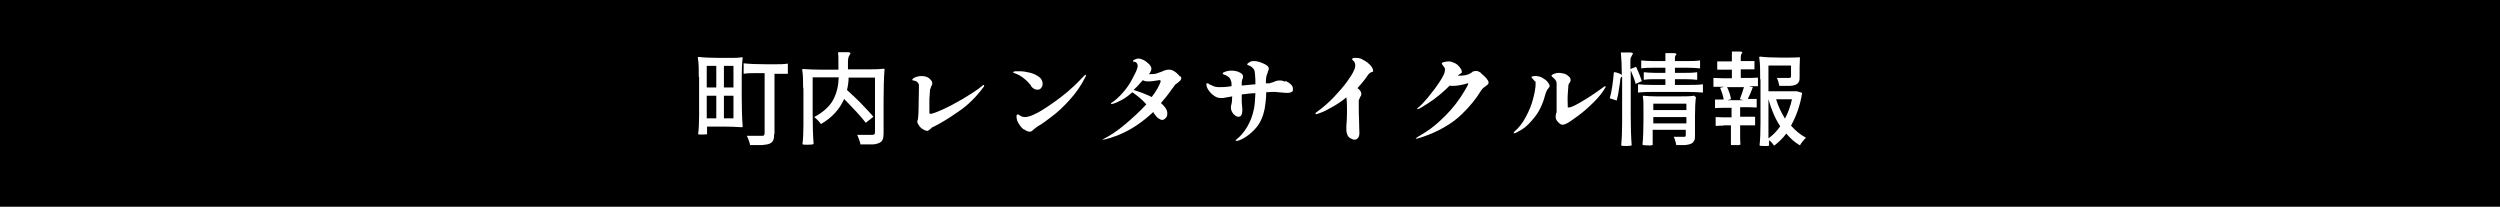
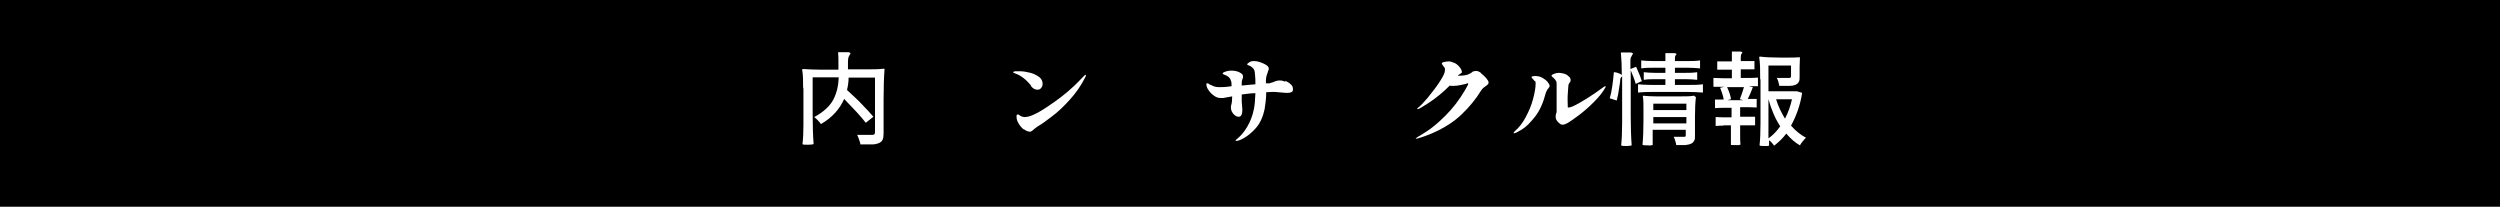
<svg xmlns="http://www.w3.org/2000/svg" version="1.1" viewBox="0 0 786 65">
  <defs>
    <style> .cls-1 { fill: #fff; } </style>
  </defs>
  <g>
    <g id="_レイヤー_2">
      <g id="_レイヤー_5">
        <g>
          <rect width="786" height="65" />
          <g>
-             <path class="cls-1" d="M219.7,24.2c0-2.4,0-4.4-.3-6,0-.2,0-.3.3-.3,1.7.2,3.9.3,6.7.3h3.4c1.3,0,2.4,0,3.4-.2.2,0,.3,0,.3.2-.2,1.6-.3,3.6-.3,6v6.1c0,3.7.1,6.9.3,9.5,0,.1-.1.2-.3.2-1.6-.1-3.4-.2-5.4-.2h-5.5v1.2c0,.4,0,.8,0,1.2,0,0-.5.1-1.3.1s-1.4,0-1.5-.1c.2-1.6.3-3.6.3-6v-12h0ZM225.2,27.5v-6.8h-3v6.8h3ZM225.2,37.2v-7.1h-3v7.1h3ZM227.6,20.7v6.8h3v-6.8h-3ZM227.6,30.1v7.1h3v-7.1s-3,0-3,0ZM243.4,42.1c0,.9-.1,1.6-.3,2-.2.5-.6.8-1.2,1.1-.5.2-1.3.3-2.2.4-.9,0-2.2,0-3.9,0,0-.4-.2-.9-.4-1.5s-.4-1-.6-1.4c1.4,0,2.4,0,2.9,0h1.9c.3,0,.5,0,.6-.2s.2-.3.2-.6v-18.9h-3.3c-1,0-2.1,0-3.3.2,0-.1,0-.6,0-1.6s0-1.6,0-1.7c1.7.2,4,.3,6.9.3h3.5c1,0,2.2,0,3.5-.2,0,0,0,.6,0,1.6s0,1.5,0,1.6c-.5,0-1.2,0-2.1,0h-2.1v19Z" />
            <path class="cls-1" d="M252.5,27.9c0-2.4,0-4.4-.3-6,0-.1,0-.2.3-.2,1.6.1,3.4.2,5.5.2h5.6v-2.7c0-.8,0-1.7-.1-2.8h.9c.8,0,1.5,0,2.1,0,.6,0,.9.2.9.4-.3.4-.4.8-.6,1.1-.1.3-.2.8-.2,1.4v2.5h5.6c2.1,0,4,0,5.6-.2.2,0,.3,0,.3.2-.2,2.6-.3,5.8-.3,9.5v10.6c0,.9-.1,1.6-.3,2-.2.5-.6.8-1.2,1.1-.5.2-1.2.4-2.1.4s-2.1,0-3.7,0c0-.4-.2-.9-.4-1.5-.2-.6-.4-1.1-.6-1.5,1.3,0,2.5,0,3.6,0h1.2c.3,0,.5-.1.6-.2.1-.1.2-.3.2-.6v-17.2h-8.3c0,1.3-.2,2.6-.5,3.9,1.6,1.5,3.2,2.9,4.7,4.5s2.7,2.8,3.6,3.9l-2.4,1.9c-.7-.9-1.6-2-2.9-3.4-1.2-1.3-2.6-2.7-3.9-4.1-1.4,3.2-3.8,5.9-7.3,7.9-.2-.3-.5-.7-.9-1.1-.4-.4-.8-.8-1.2-1.1,2.9-1.6,4.9-3.4,6-5.5s1.6-4.4,1.7-7h-8.2v11.5c0,3.7.1,6.9.3,9.5-.2.1-.8.2-1.8.2s-1.6,0-1.7-.2c.2-1.6.3-3.6.3-6v-11.9h0Z" />
-             <path class="cls-1" d="M290.1,40.6c-.5-.3-.9-.7-1.2-1.2-.3-.4-.5-.8-.5-1.1s0-.4.2-.8c0-.3.2-1.5.2-3.6,0-2.1.1-3.9.1-5.5s0-1.2,0-1.6-.2-.7-.5-1c-.3-.3-.7-.4-1.2-.5-.3,0-.4-.1-.4-.2,0-.1.1-.3.4-.5.3-.2.7-.4,1.1-.5.5-.1.9-.2,1.4-.2s1.2.1,1.7.3.9.5,1.2.9c.3.3.5.7.5,1s0,.6-.3,1c-.2.5-.3.9-.4,1.1,0,.4-.1,1.4-.2,3,0,1.6,0,2.7,0,3.4s0,.7,0,.9c0,.2.2.3.3.3.5,0,1.7-.4,3.7-1.3,2-.9,4.1-2,6.5-3.4,2.3-1.4,4.4-2.7,6.1-4.1.2-.2.3-.3.5-.3s.1,0,.1.2,0,.3-.2.5c-2.3,3.1-4.9,5.7-7.9,7.7-3,2.1-5.5,3.6-7.5,4.6-.5.2-.9.4-1.1.7-.3.2-.4.3-.5.4-.2.1-.3.2-.4.3s-.2,0-.4,0c-.4,0-.8-.2-1.3-.5h0Z" />
            <path class="cls-1" d="M324.1,26.8c-1.6-1.9-3.2-3.1-4.9-3.7-.5-.2-.7-.3-.7-.4s.2-.2.7-.3c.5,0,1,0,1.4,0,1.1,0,2.2.2,3.4.5,1.1.3,2,.8,2.7,1.3s1.1,1.3,1.1,2.1-.2,1-.5,1.4-.7.5-1.2.5c-.7,0-1.4-.4-2-1.2h0ZM322,40.8c-.7-.5-1.2-1.1-1.7-1.9s-.7-1.5-.7-2.2.1-.7.4-.7.3,0,.5.2c.5.4,1.1.6,1.7.6,1.3,0,3.3-.8,5.8-2.4s5.1-3.4,7.7-5.6c1.3-1.1,2.7-2.4,4.2-4,.8-.9,1.3-1.3,1.4-1.3s.1,0,.1.2,0,.3-.2.6c-1.3,2.6-2.9,4.9-4.9,7.1-2,2.2-3.9,4-5.7,5.3-1.8,1.4-3.2,2.4-4.3,3-.4.3-.8.6-1.2.9-.5.5-.9.8-1.3.8-.6,0-1.3-.3-1.9-.8h0Z" />
-             <path class="cls-1" d="M371.1,23.9c.2.3.3.5.3.7s-.1.5-.3.7c-.2.2-.5.4-.8.7-.3.2-.5.4-.7.5-.1.1-.3.3-.4.5s-.4.5-.6.8c-1.4,2-2.6,3.5-3.6,4.6,1.3,1.1,2,2.2,2,3.2s-.2,1.1-.5,1.5c-.4.4-.7.6-1.1.6s-.7-.2-1.2-.5-.9-.9-1.5-1.7c0,0,0,0,0-.1,0,0,0-.1-.1-.2-3.3,3.1-6.8,5.5-10.6,7.1-.9.4-1.9.7-3.1,1.1s-1.8.5-2.1.5-.2,0-.2,0c0,0,.2-.2.5-.3,1.8-.9,4-2.3,6.5-4.4s4.8-4.2,6.8-6.4c-1.3-1.5-2.8-2.7-4.4-3.8-1.1,1-2.2,1.8-3.1,2.3-1,.5-1.7.9-2.3,1.1-.6.2-.9.3-1.1.3s-.2,0-.2-.1,0-.2.2-.3c1.4-.9,2.6-2.1,3.8-3.5s2.1-2.8,2.8-4.2c.7-1.3,1.2-2.3,1.4-3,.1-.4.2-.6.2-.8,0-.4-.1-.7-.3-1-.2-.2-.5-.4-.8-.4-.3,0-.4,0-.4-.2,0-.2.2-.3.6-.5.4-.2.8-.3,1.1-.3.5,0,1.1.2,1.7.5s1.2.8,1.7,1.3c.5.5.7,1,.7,1.4s-.2.9-.6,1.5l-.2.2c.1,0,.3,0,.6,0,.6,0,1.2,0,1.8-.2s1.2-.4,1.7-.6c.8-.4,1.5-.6,2.2-.6s.9.1,1.3.3c.4.2.9.5,1.3.9.4.4.7.7.9,1h0ZM359.1,29.2c1,.4,2,.8,3,1.3,1.4-1.8,2.3-3.4,2.8-4.8,0,0,0-.1,0-.2,0-.2-.1-.3-.3-.3s-.3,0-.8.1c-1.2.2-2.1.3-2.7.3-.8,0-1.4-.1-1.8-.4-.9,1.1-1.9,2.1-2.9,3.1.7.2,1.6.5,2.7.9h0Z" />
            <path class="cls-1" d="M404.1,25.4c.6.3,1.2.6,1.7,1.1.5.4.7.9.7,1.5s-.1.8-.4.9c-.3.2-.7.3-1.2.3s-.9,0-1.8-.1c-1.2-.1-2-.2-2.3-.2-.5,0-1.4,0-2.7.1,0,2.2-.3,3.9-.5,5.3-.5,2.4-1.4,4.4-2.7,5.9-1.3,1.5-2.6,2.5-3.8,3.2s-2,.9-2.4.9-.2,0-.2-.1c0-.1.1-.3.4-.5,1.1-.9,2.2-2.1,3.2-3.8s1.7-3.5,2.1-5.5c.3-1.3.4-3,.5-5.1-1.3,0-2.8.2-4.3.4v2.3c0,0,.2,2.5.2,2.5,0,1.4-.4,2.2-1.1,2.2s-.9-.2-1.3-.5c-.4-.3-.7-.7-.9-1.1s-.3-.8-.3-1.2,0-.6.1-.9c.2-.6.3-1.5.3-2.7h0c-1.2.2-2.2.4-2.8.5-.3,0-.5,0-.9,0-.7,0-1.3-.2-2-.7-.7-.5-1.2-1-1.7-1.7s-.7-1.3-.7-1.8,0-.4.3-.4.3,0,.6.3c.7.3,1.2.5,1.6.7.4.1.9.2,1.4.2.8,0,2.1,0,4-.3,0-.8,0-1.4-.2-1.7-.2-.9-.9-1.5-2-1.9-.4-.1-.6-.3-.6-.4,0-.2.3-.4.9-.6.6-.2,1.2-.3,1.7-.3.9,0,1.8.1,2.6.5s1.2.7,1.2,1.3,0,.5-.2.9c-.1.4-.2.7-.2.9v1.1c1.2-.1,2.7-.3,4.3-.4,0-1.1,0-2-.1-2.8s-.1-1.3-.2-1.5c-.1-.4-.4-.7-.7-1-.3-.3-.7-.5-1-.6-.4-.1-.6-.3-.6-.4s.3-.4.8-.7,1-.3,1.4-.3c.9,0,1.9.3,3,.8s1.6,1,1.6,1.5,0,.4-.2.8c-.2.6-.3,1.1-.5,1.5-.1.5-.2,1-.2,1.5v.9h1.2c.3-.2.6-.2.9-.3.3-.1.4-.2.5-.2.6-.3,1.2-.4,1.8-.4s1,.1,1.7.4h0Z" />
-             <path class="cls-1" d="M429.1,19.1c.8.5,1.4,1,1.9,1.6s.7,1.1.7,1.5,0,.4-.3.4c-.1,0-.2.1-.4.2-.2,0-.3.2-.5.3-.1.1-.3.3-.5.6-1,1.5-2.1,2.8-3.2,4,.4.3.7.6.9.9.2.3.3.6.3.9s0,.5-.2.7c-.1.2-.2.4-.2.4-.2.4-.3.7-.4.9,0,.2,0,.9,0,2s0,2.5.1,4.7c0,1.9.1,3,.1,3.5,0,.7-.1,1.2-.4,1.6-.3.4-.6.6-1.1.6s-.5,0-.8-.2c-.7-.2-1.1-.6-1.4-1.1-.2-.5-.4-1.1-.4-1.8s0-.6,0-1.3c.1-1.1.2-2.5.2-4.2s0-3.5-.2-4.7c-1.4,1.2-2.8,2.1-4.2,2.9-1.4.8-2.5,1.4-3.5,1.8s-1.6.6-1.8.6-.2,0-.2-.2.1-.3.4-.5c2.1-1.5,3.9-3.1,5.5-4.8,1.6-1.7,2.9-3.2,4-4.7,1-1.4,1.8-2.6,2.2-3.6.3-.6.4-1.1.4-1.6s-.2-1.1-.6-1.4c-.3-.2-.4-.4-.4-.5,0-.3.4-.4,1.3-.4s1.6.2,2.3.7h0Z" />
            <path class="cls-1" d="M465.6,23c.6.5,1.2,1,1.7,1.6s.7,1,.7,1.3,0,.4-.2.6-.3.3-.6.5c-.6.4-1.1.8-1.5,1.4-1.7,2.8-3.8,5.3-6.2,7.6-2.4,2.3-5.4,4.2-9,5.8-.9.4-1.9.8-3.1,1.2-1.1.4-1.9.6-2.1.6s-.2,0-.2,0c0-.1.2-.3.7-.6.1,0,1-.6,2.6-1.6s3.6-2.6,6-5c2.4-2.4,4.4-5,6.1-7.9.7-1.2,1.1-1.9,1.1-2.1s0-.2-.1-.2-.1,0-.2,0c-.4.2-1,.3-1.9.5s-1.7.3-2.4.3-.9,0-1.2-.1c-1.9,1.9-4.1,3.8-6.7,5.5-1.9,1.2-3,1.9-3.3,1.9s-.2,0-.2-.1,0-.2.3-.4c.8-.6,1.8-1.7,3-3.1,1.2-1.5,2.4-3,3.4-4.5,1-1.5,1.7-2.7,1.9-3.5,0-.3.1-.5.1-.8s0-.5-.2-.7c-.1-.2-.3-.4-.5-.7s-.3-.4-.3-.5c0-.2.2-.4.7-.5.5-.1,1-.2,1.5-.2s1.1.2,1.8.5,1.2.8,1.6,1.3.7,1,.7,1.5,0,.3-.1.3c0,0-.2.2-.4.3-.3.2-.6.4-.8.6h0c0,0,.4,0,.4,0,1.6,0,2.7-.2,3.5-.7.2-.1.4-.2.6-.4s.4-.3.6-.3.4-.1.7-.1c.4,0,1,.2,1.6.7h0Z" />
            <path class="cls-1" d="M475.9,41.7c0,0,.1-.2.3-.4,1.3-1.1,2.5-2.6,3.5-4.5,1-1.9,1.8-3.7,2.3-5.7.5-1.9.8-3.5.8-4.8s0-.5-.2-.7c-.1-.2-.4-.4-.6-.7,0,0-.1-.1-.3-.3-.1-.1-.2-.3-.2-.4s.4-.3,1.2-.3,1.7.2,2.3.6c.7.4,1.2.8,1.6,1.3s.6.9.6,1.2,0,.3-.2.5c-.1.1-.2.2-.2.3-.4.4-.6.9-.8,1.4-.8,3.1-1.9,5.6-3.4,7.5s-2.8,3.2-4.1,4-2.1,1.2-2.5,1.2-.1,0-.1,0h0ZM490.3,38.8c-.2-.2-.6-.5-.9-1-.2-.3-.3-.6-.3-1s0-.9.3-1.5c0-.1,0-.5,0-1v-3c0-.7,0-1.3,0-1.7v-1.9c0-.5,0-1,0-1.5,0-.5-.2-.8-.4-1.1-.2-.3-.5-.5-.8-.8-.3-.2-.4-.4-.4-.5,0-.2.3-.4.8-.6s1.1-.3,1.5-.3,1.2.1,1.8.3,1,.5,1.4.9c.4.3.5.7.5,1.1s-.1.5-.3.8c-.3.3-.4.7-.4.9,0,.4-.1,1.3-.2,2.8s0,2.6,0,3.4,0,.3,0,.5.1.2.3.2c.6,0,1.7-.5,3.3-1.4,1.6-.9,3.2-1.9,4.8-3s2.7-1.9,3.1-2.2c.1,0,.2-.1.3-.1s.1,0,.1,0,0,.1,0,.3c-.8,1.5-2.1,3.1-3.7,4.7s-3.2,3-4.8,4.2c-1.6,1.2-2.7,1.9-3.3,2.3-.7.4-1.3.6-1.6.6s-.7,0-.9-.3h0Z" />
            <path class="cls-1" d="M514.3,26.5c-.4-1.5-1-3-1.6-4.4v14.1c0,3.7.1,6.9.3,9.5-.2.1-.7.2-1.6.2s-1.5,0-1.7-.2c.2-2,.3-4.4.3-7.2v-14.7c0,.1,0,.3-.3.5-.2.2-.3.5-.3.8,0,.7-.2,1.5-.3,2.3-.2,1.6-.5,3.1-.8,4.2l-2.2-.7c.3-1,.6-2.3.8-3.8.2-1.5.4-3,.5-4.4.6,0,1.2.2,1.7.4.5.2.8.4.8.6,0-2.7-.1-5.1-.3-7.2h.9c.7,0,1.4,0,2,0,.6,0,.9.2.9.4-.3.4-.4.8-.6,1.1s-.2.8-.2,1.3v2.4l1.8-.7c.9,2,1.5,3.5,1.8,4.5l-2,.9h0ZM535.4,27.8c0,.7,0,1.2,0,1.3-1.4-.1-3.1-.2-5.1-.2h-10.2c-1.4,0-3.1,0-5.1.2,0-.1,0-.6,0-1.3s0-1.2,0-1.3c1.1.1,2.5.2,4.3.2h4.3v-1.8h-3.4c-1,0-2.2,0-3.4.2,0-.1,0-.5,0-1.2s0-1.1,0-1.2c.9.1,2.1.2,3.4.2h3.4v-1.6h-3.8c-1.1,0-2.4,0-3.8.2,0-.1,0-.5,0-1.3s0-1.2,0-1.2c1,.1,2.3.2,3.8.2h3.8v-1.2c0-.3,0-.8,0-1.3h.8c.7,0,1.3,0,1.9,0,.5,0,.8.2.8.4-.2.2-.3.3-.4.5,0,.1-.1.3-.1.6v1h4c1.2,0,2.5,0,3.9-.2,0,0,0,.5,0,1.2s0,1.2,0,1.3c-1.1-.1-2.4-.2-3.9-.2h-4v1.6h3.5c1,0,2.2,0,3.5-.2,0,0,0,.5,0,1.2s0,1.1,0,1.2c-1-.1-2.1-.2-3.5-.2h-3.5v1.8h4.4c1.5,0,2.9,0,4.4-.2,0,0,0,.5,0,1.3h0ZM533.2,30.5c-.2,1.6-.3,3.7-.3,6.1v6.1c0,.7,0,1.2-.3,1.6-.2.4-.5.7-1,.9-.4.2-1,.3-1.7.4-.7,0-1.6,0-2.9,0,0-.4-.2-.8-.3-1.3s-.3-.9-.5-1.3c.6,0,1.7,0,3.3,0,.2,0,.4,0,.4-.1,0,0,.1-.2.1-.4v-1.7h-10.4v2.4c0,1,0,1.8,0,2.4,0,0-.2,0-.5.1s-.6,0-1,0c-.9,0-1.5,0-1.7-.2.2-2.1.3-4.6.3-7.6v-3.8c0-1.5,0-2.7-.2-3.8,0-.1,0-.2.2-.2,1.1.1,2.4.2,3.9.2h7.9c1.5,0,2.9,0,4-.2.2,0,.3,0,.3.2h0ZM519.8,34.6h10.4v-2h-10.4v2ZM519.8,38.8h10.4v-2h-10.4v2Z" />
            <path class="cls-1" d="M541.9,39.5c-.6,0-1.4,0-2.5.1,0,0,0-.5,0-1.4s0-1.3,0-1.4c.8,0,1.6.1,2.5.1h2.5v-3h-2.6c-.6,0-1.4,0-2.6.1,0,0,0-.5,0-1.4s0-1.3,0-1.3c.4,0,.9,0,1.3,0h1.4c0-.5-.2-1.1-.4-1.8s-.5-1.3-.7-1.9l1.3-.3h-1.7c-.5,0-1.1,0-1.7,0,0,0,0-.5,0-1.4s0-1.3,0-1.4c.9,0,1.9.1,2.9.1h2.9v-2.7h-2.3c-.8,0-1.5,0-2.3,0,0,0,0-.5,0-1.3s0-1.3,0-1.3c.6,0,1.3,0,2.3,0h2.3v-1.5c0-.4,0-1,0-1.6h.7c.6,0,1.2,0,1.8,0,.5,0,.8.2.8.4-.2.2-.3.4-.4.6,0,.2-.1.4-.1.7v1.3h2.2c.7,0,1.4,0,2.1,0,0,0,0,.5,0,1.3s0,1.3,0,1.3c-.5,0-1.2,0-2.1,0h-2.2v2.7h2.7c.6,0,1.5,0,2.7-.1,0,0,0,.5,0,1.4s0,1.3,0,1.3c-.5,0-.9,0-1.4,0h-1.5l1.3.3c-.6,1.6-1.1,2.8-1.6,3.7h1.4c.3,0,.8,0,1.4,0,0,0,0,.5,0,1.3s0,1.3,0,1.4c-.8,0-1.7-.1-2.6-.1h-2.6v3h2.4c.8,0,1.6,0,2.3,0,0,0,0,.5,0,1.3s0,1.3,0,1.4c-.6,0-1.4,0-2.3,0h-2.4v3.1c0,1,0,2,.1,3,0,0-.2,0-.5.1s-.6,0-1,0-.7,0-1,0c-.3,0-.5,0-.5-.1,0-.5,0-1,0-1.5v-4.6h-2.5ZM543,27.4c.3.7.6,1.3.8,2s.4,1.3.4,1.8l-1.1.3h5l-1.1-.3c.6-1.5,1-2.8,1.3-3.8h-5.4,0ZM553.4,25c0-2.9,0-5.2-.3-6.9,0-.2,0-.3.3-.3,1.6.2,3.7.3,6.2.3h3.1c1,0,2.1,0,3.1-.1,0,0,.1,0,.1.1,0,1-.1,2-.1,3v3c0,.7,0,1.3-.3,1.7-.2.4-.6.7-1.1.9-.5.2-1.1.3-1.8.3-.7,0-1.8,0-3.2,0,0-.4-.2-.8-.3-1.3s-.3-.9-.5-1.2c1.4,0,2.3,0,2.8,0h1.1c.2,0,.4,0,.5-.2,0,0,.1-.2.1-.3v-3.4h-7.1v8.1h8.8c0-.1,1.8.5,1.8.5-.6,3.8-1.8,7.2-3.5,10.3,1.4,1.6,3,2.9,4.7,3.8-.3.3-.6.6-1,1.1s-.7.9-.9,1.3c-1.6-.9-3-2.2-4.3-3.7-1.1,1.5-2.4,2.7-3.8,3.8-.5-.7-1-1.3-1.6-1.7v.9c0,.3,0,.6,0,.8,0,0-.2,0-.5.1-.3,0-.6,0-.9,0-.9,0-1.4,0-1.6-.2.2-1.7.3-4,.3-6.9v-13.9h0ZM556,43.5c1.3-.9,2.6-2.2,3.7-3.8-1.6-2.4-2.8-5.3-3.7-8.5v12.3ZM558.4,31.2c.7,2.3,1.7,4.3,2.8,6.1,1-1.9,1.7-3.9,2.2-6.1h-5Z" />
          </g>
        </g>
      </g>
    </g>
  </g>
</svg>